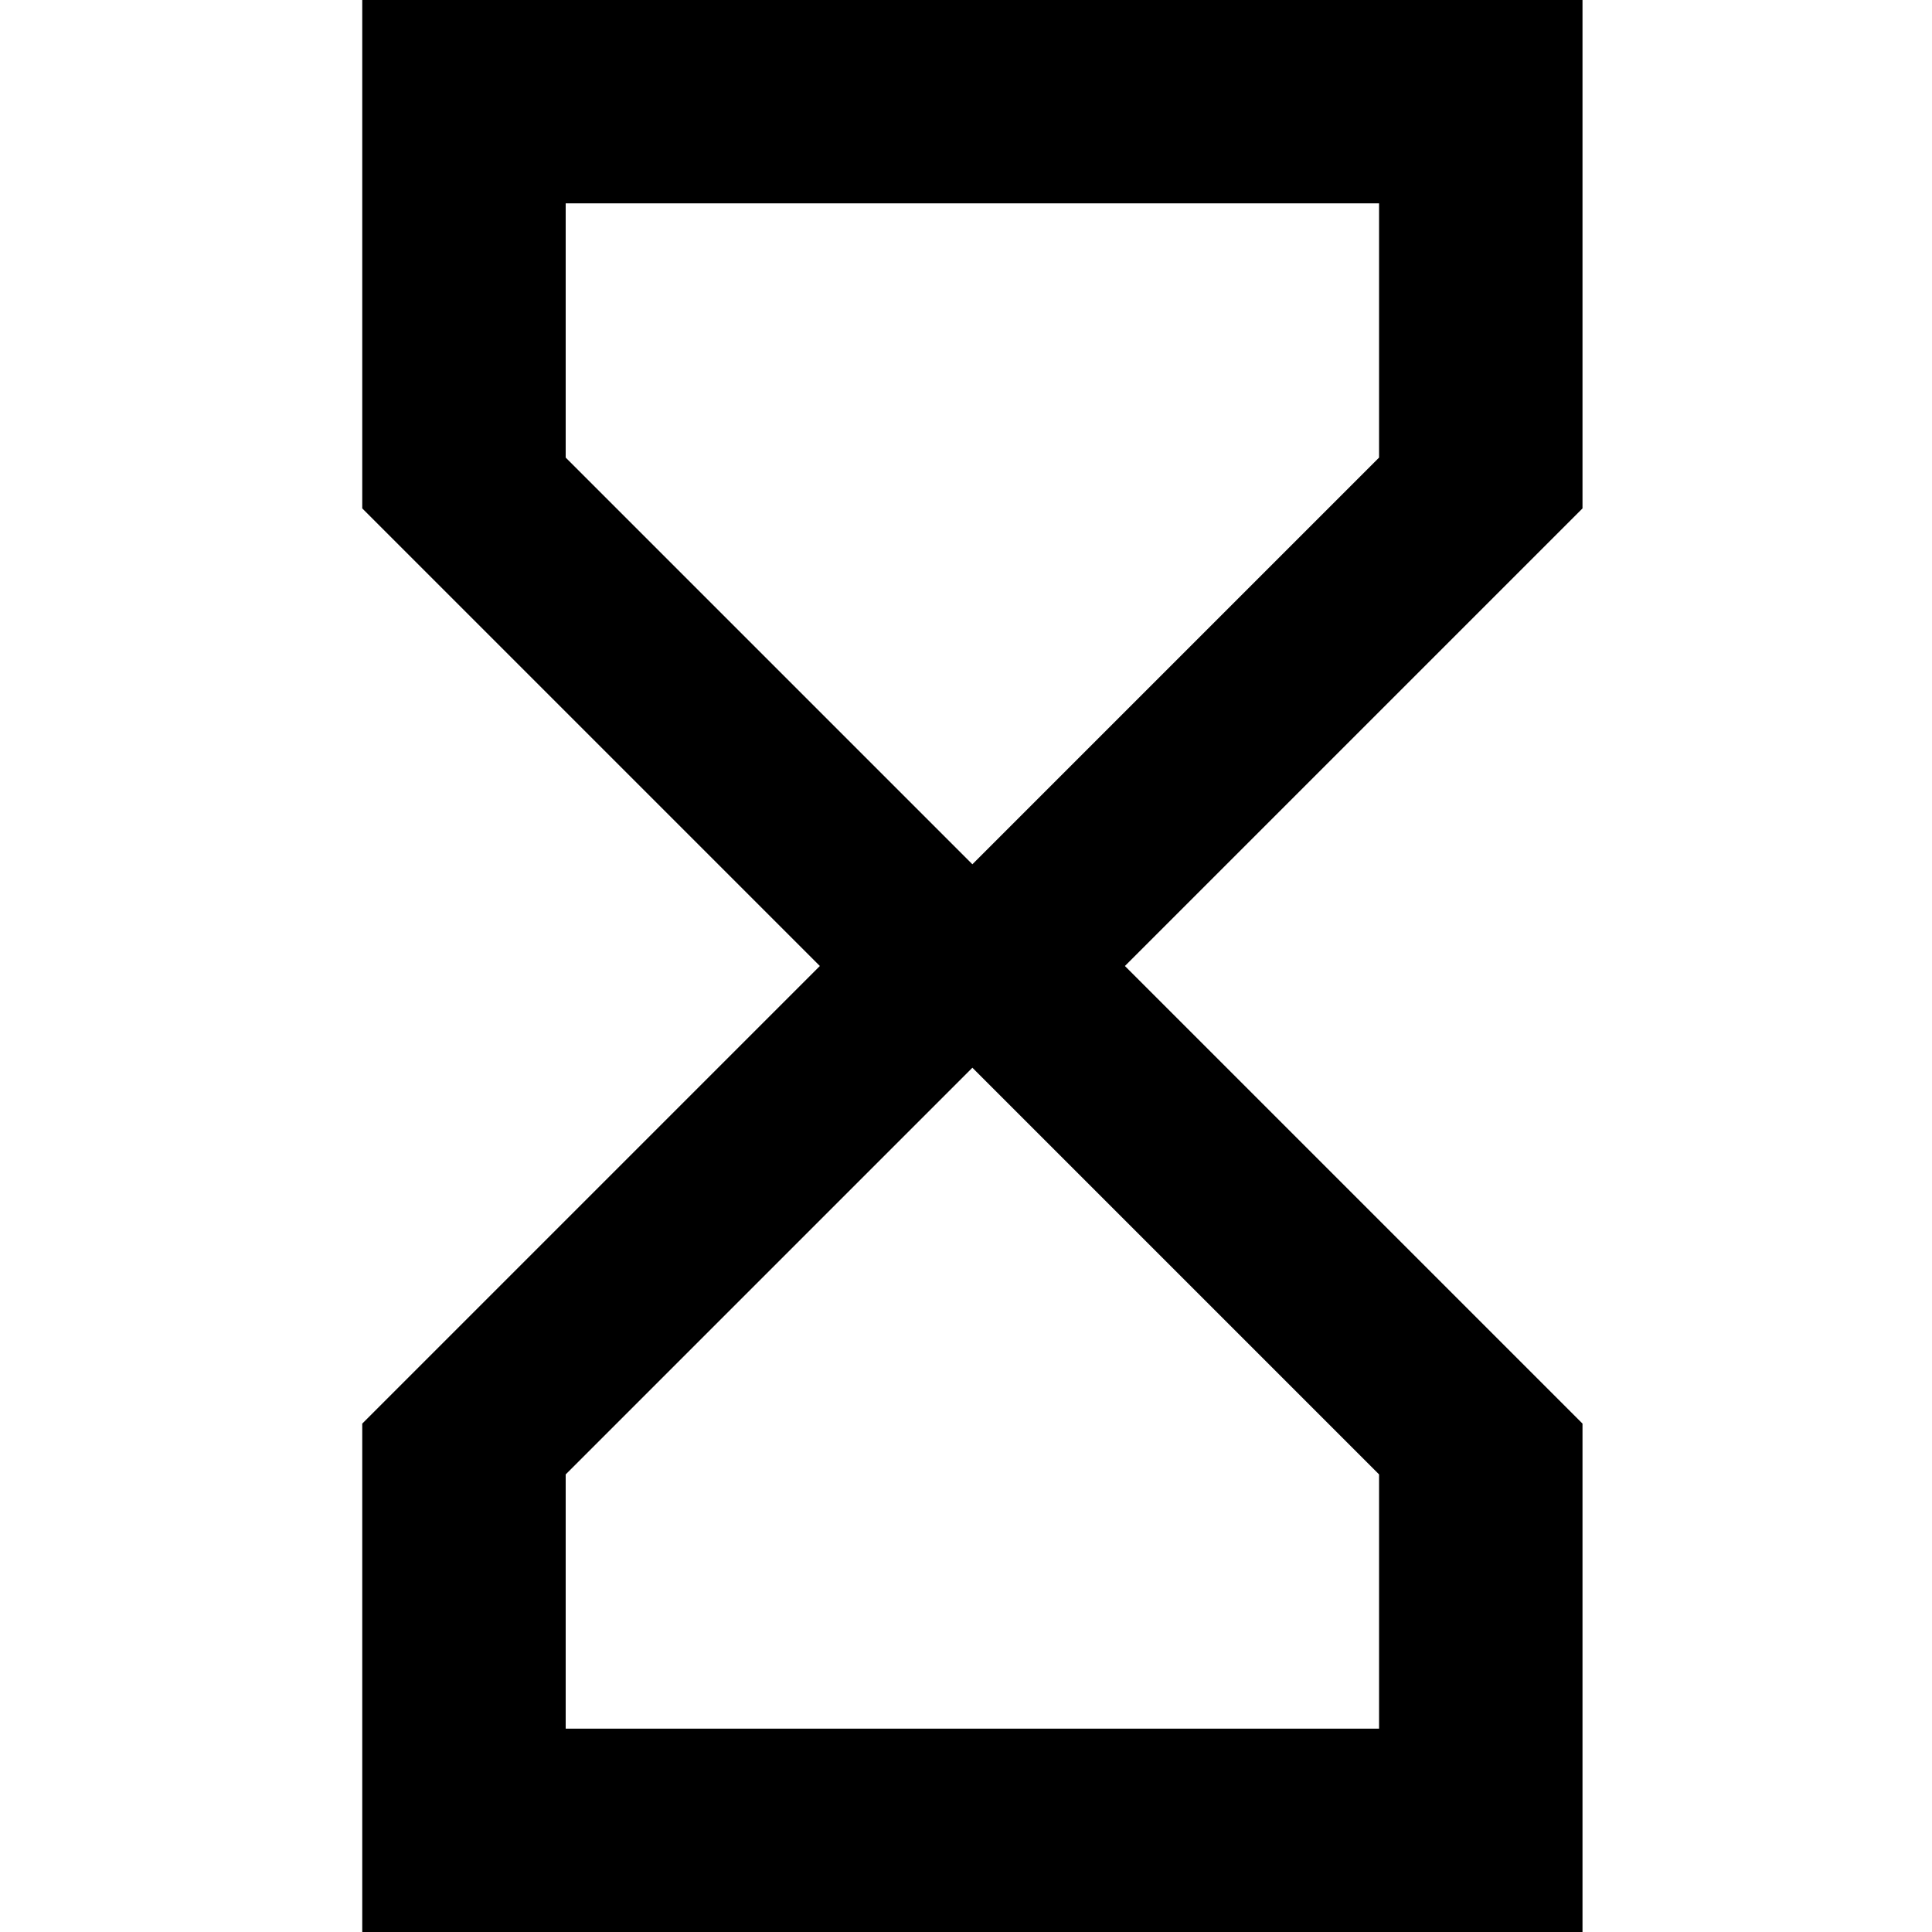
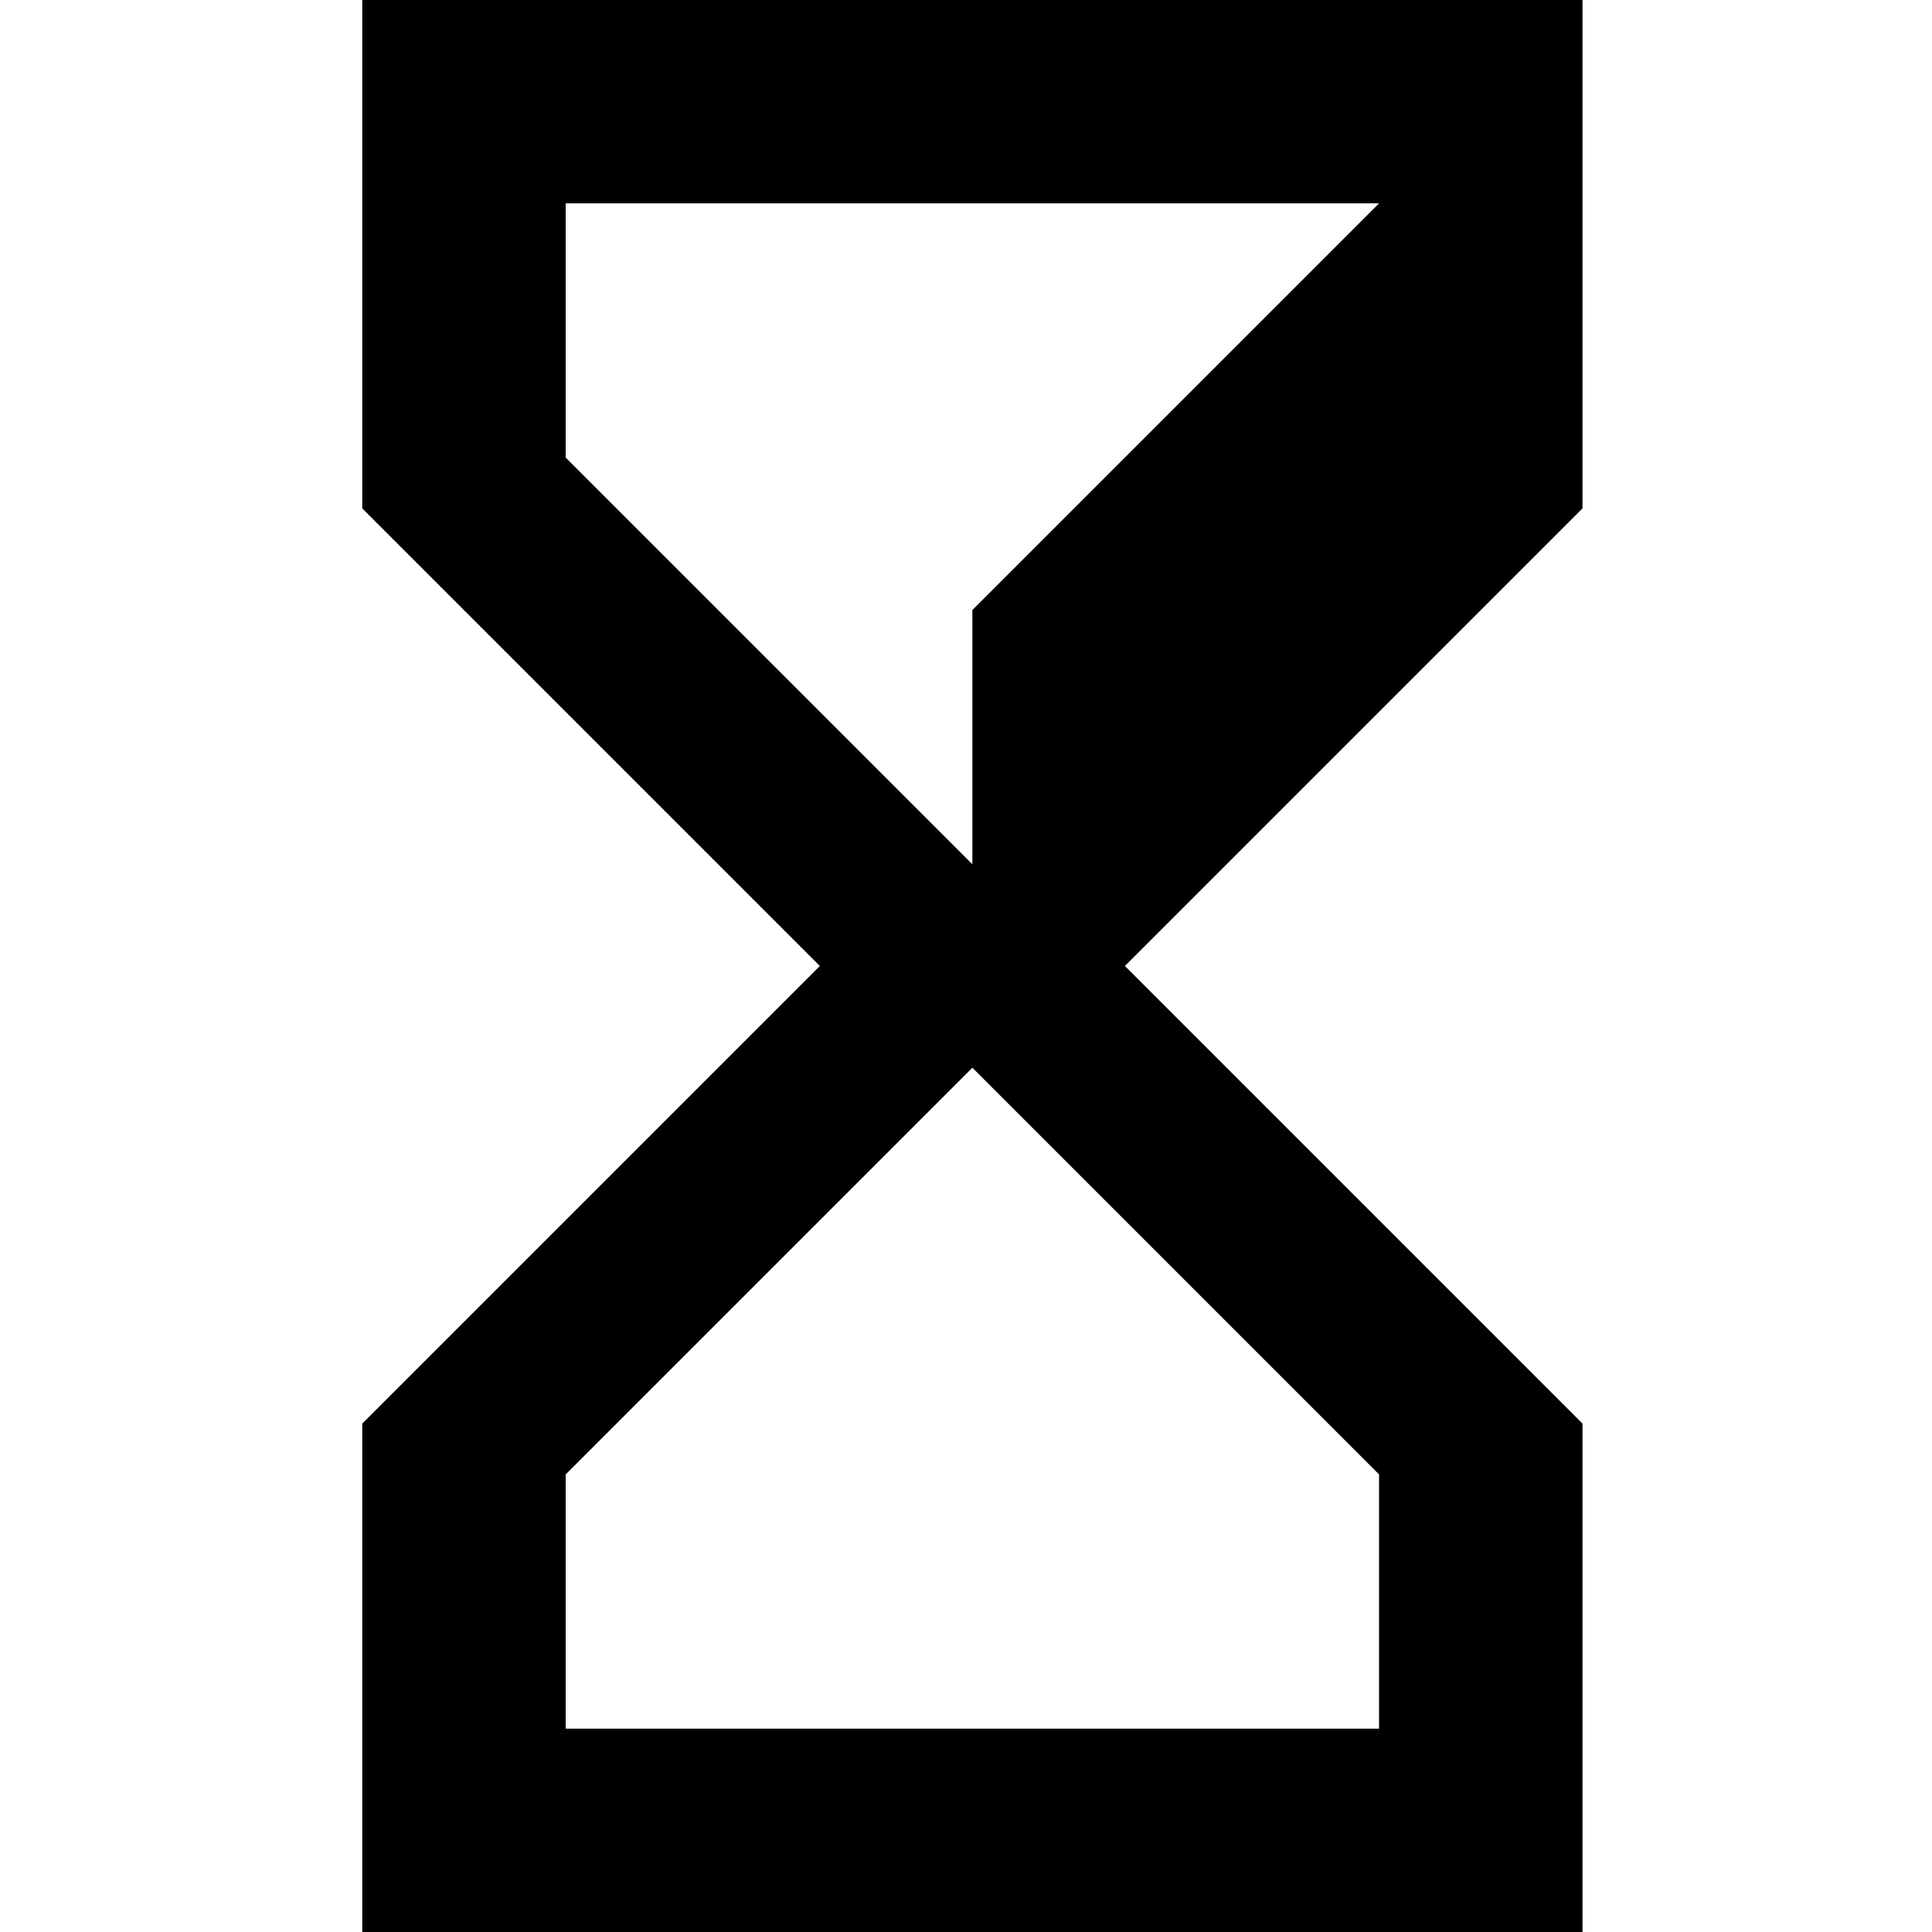
<svg xmlns="http://www.w3.org/2000/svg" width="20" height="20" viewBox="0 0 20 20">
-   <path id="t0gkzqkfua" d="M3.75 0v5.263L8.487 10 3.75 14.737V20h12.632v-5.263L11.645 10l4.737-4.737V0H3.75zm10.526 15.263v2.632h-8.42v-2.632l4.21-4.21 4.21 4.21zm-4.21-6.316l-4.21-4.21V2.105h8.42v2.632l-4.21 4.21z" />
+   <path id="t0gkzqkfua" d="M3.75 0v5.263L8.487 10 3.75 14.737V20h12.632v-5.263L11.645 10l4.737-4.737V0H3.75zm10.526 15.263v2.632h-8.42v-2.632l4.21-4.21 4.21 4.21zm-4.21-6.316l-4.21-4.21V2.105h8.42l-4.21 4.21z" />
</svg>